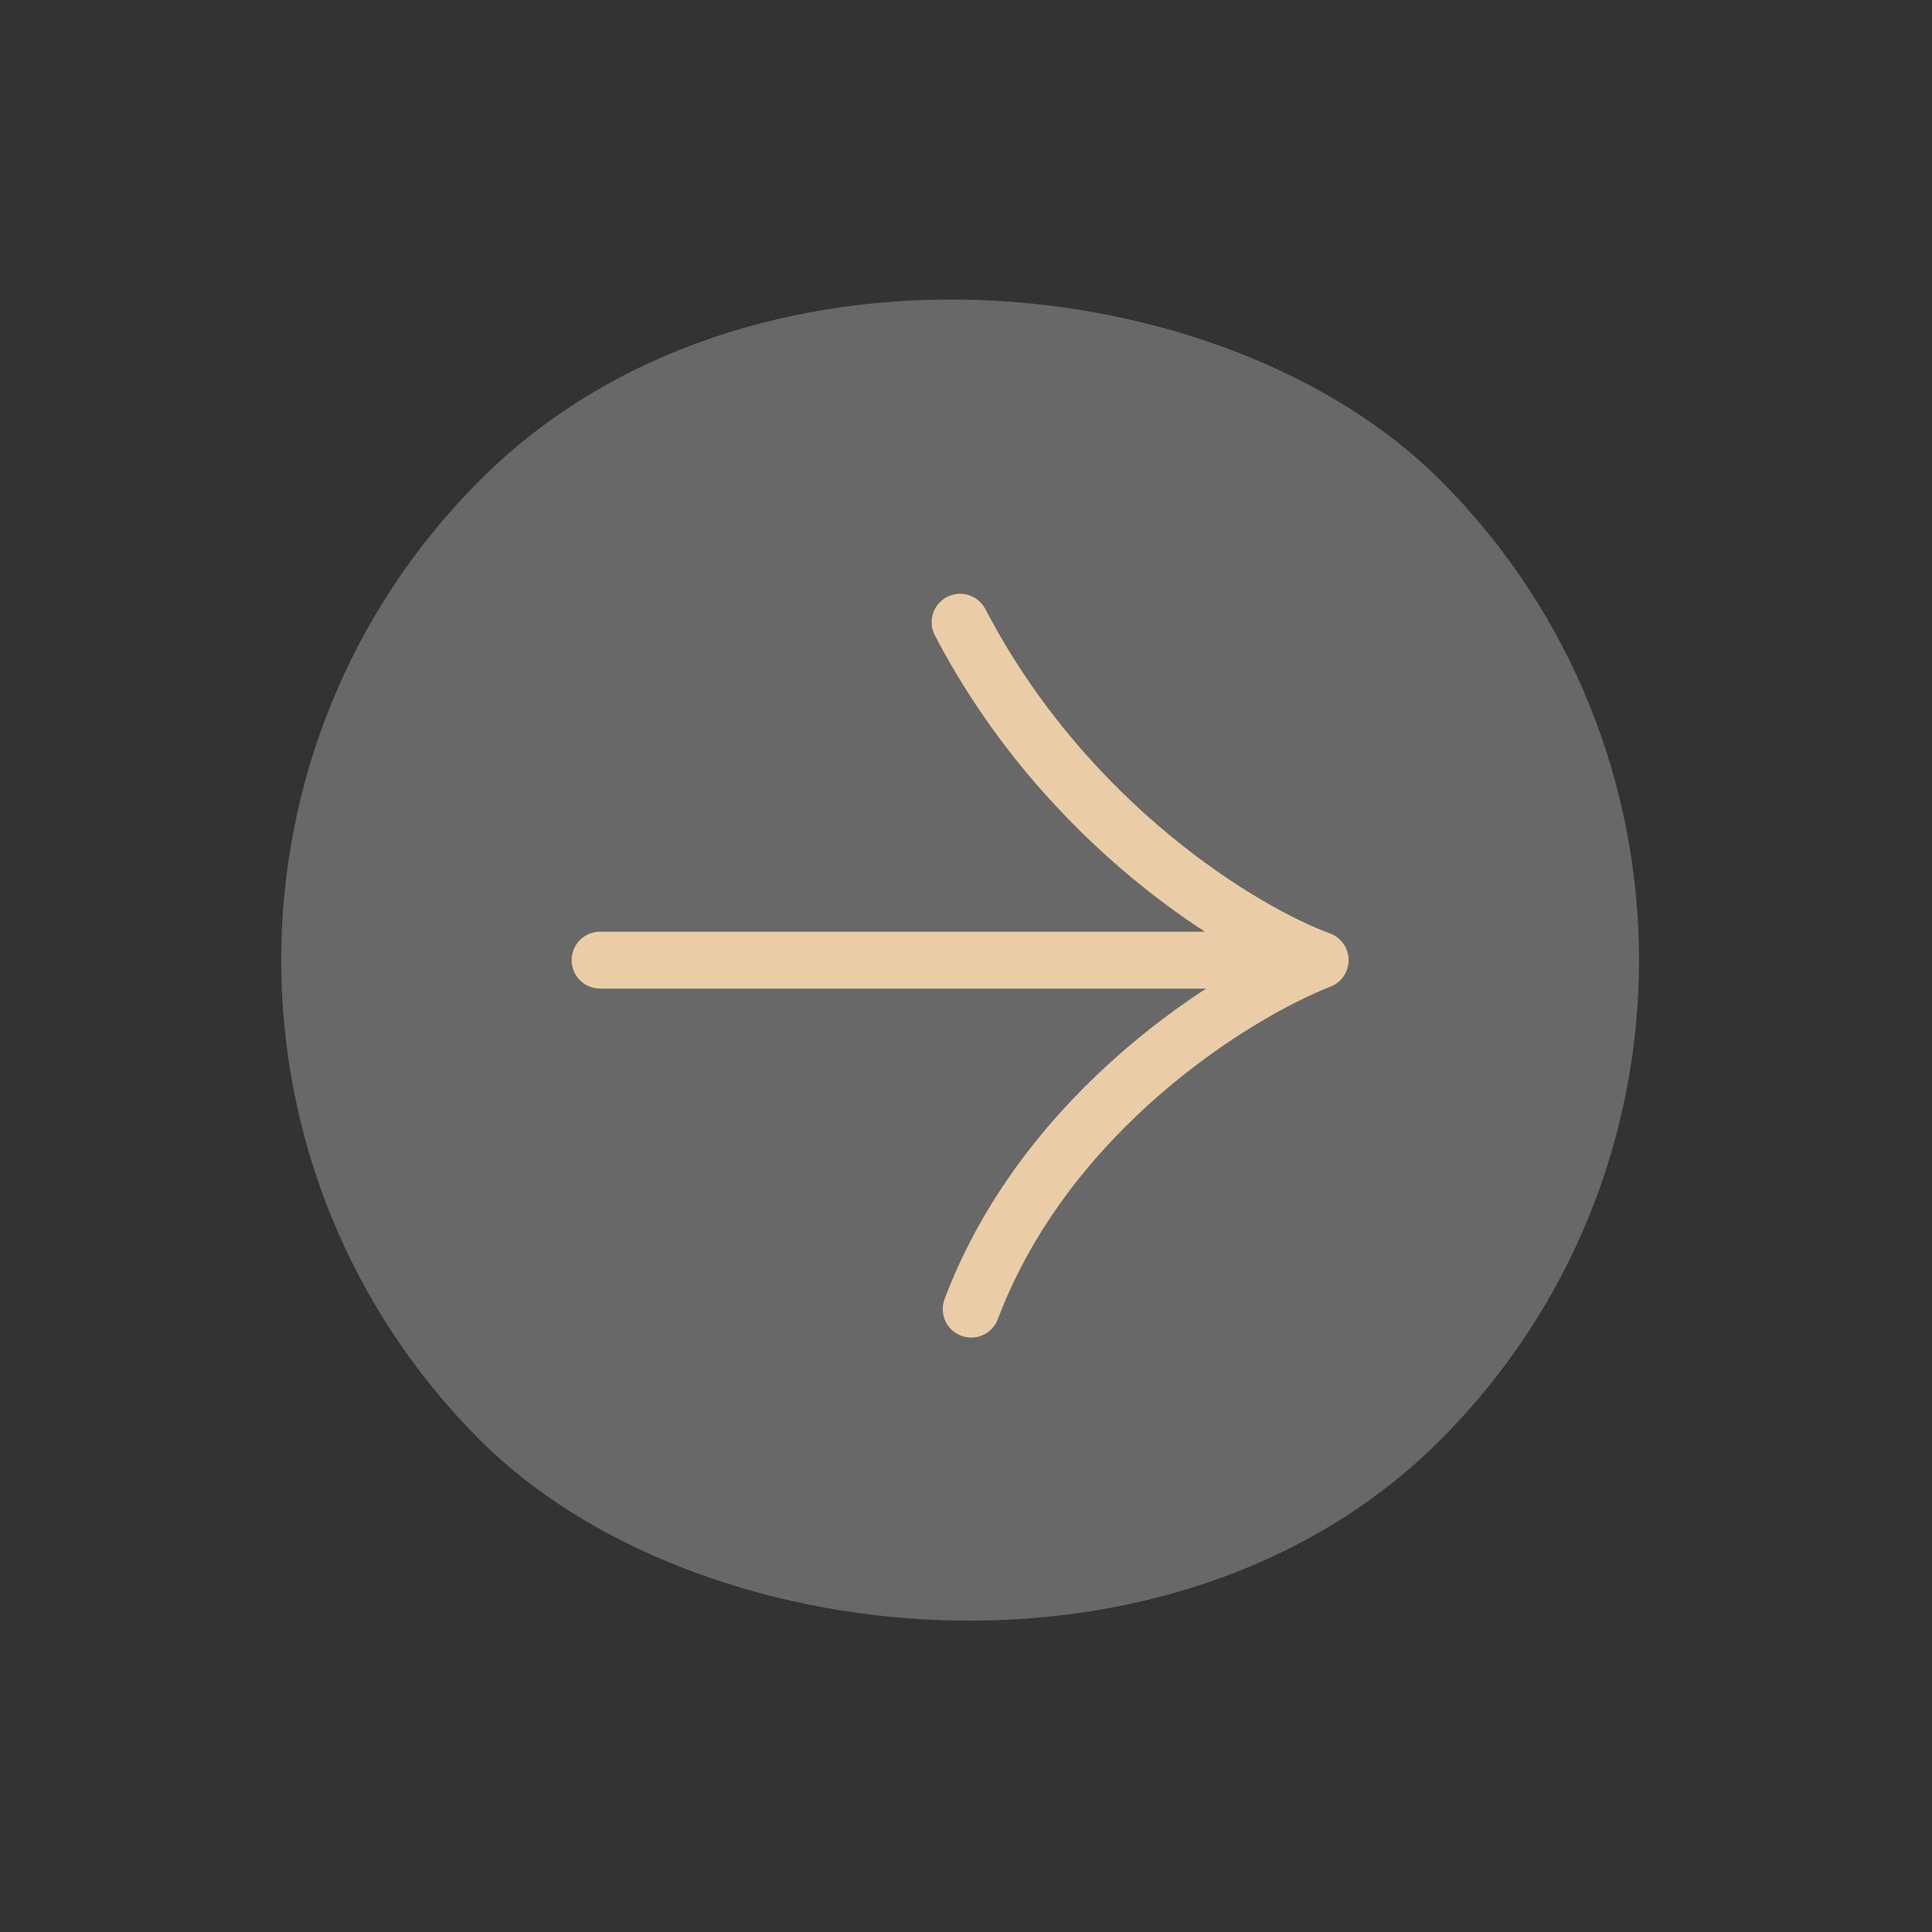
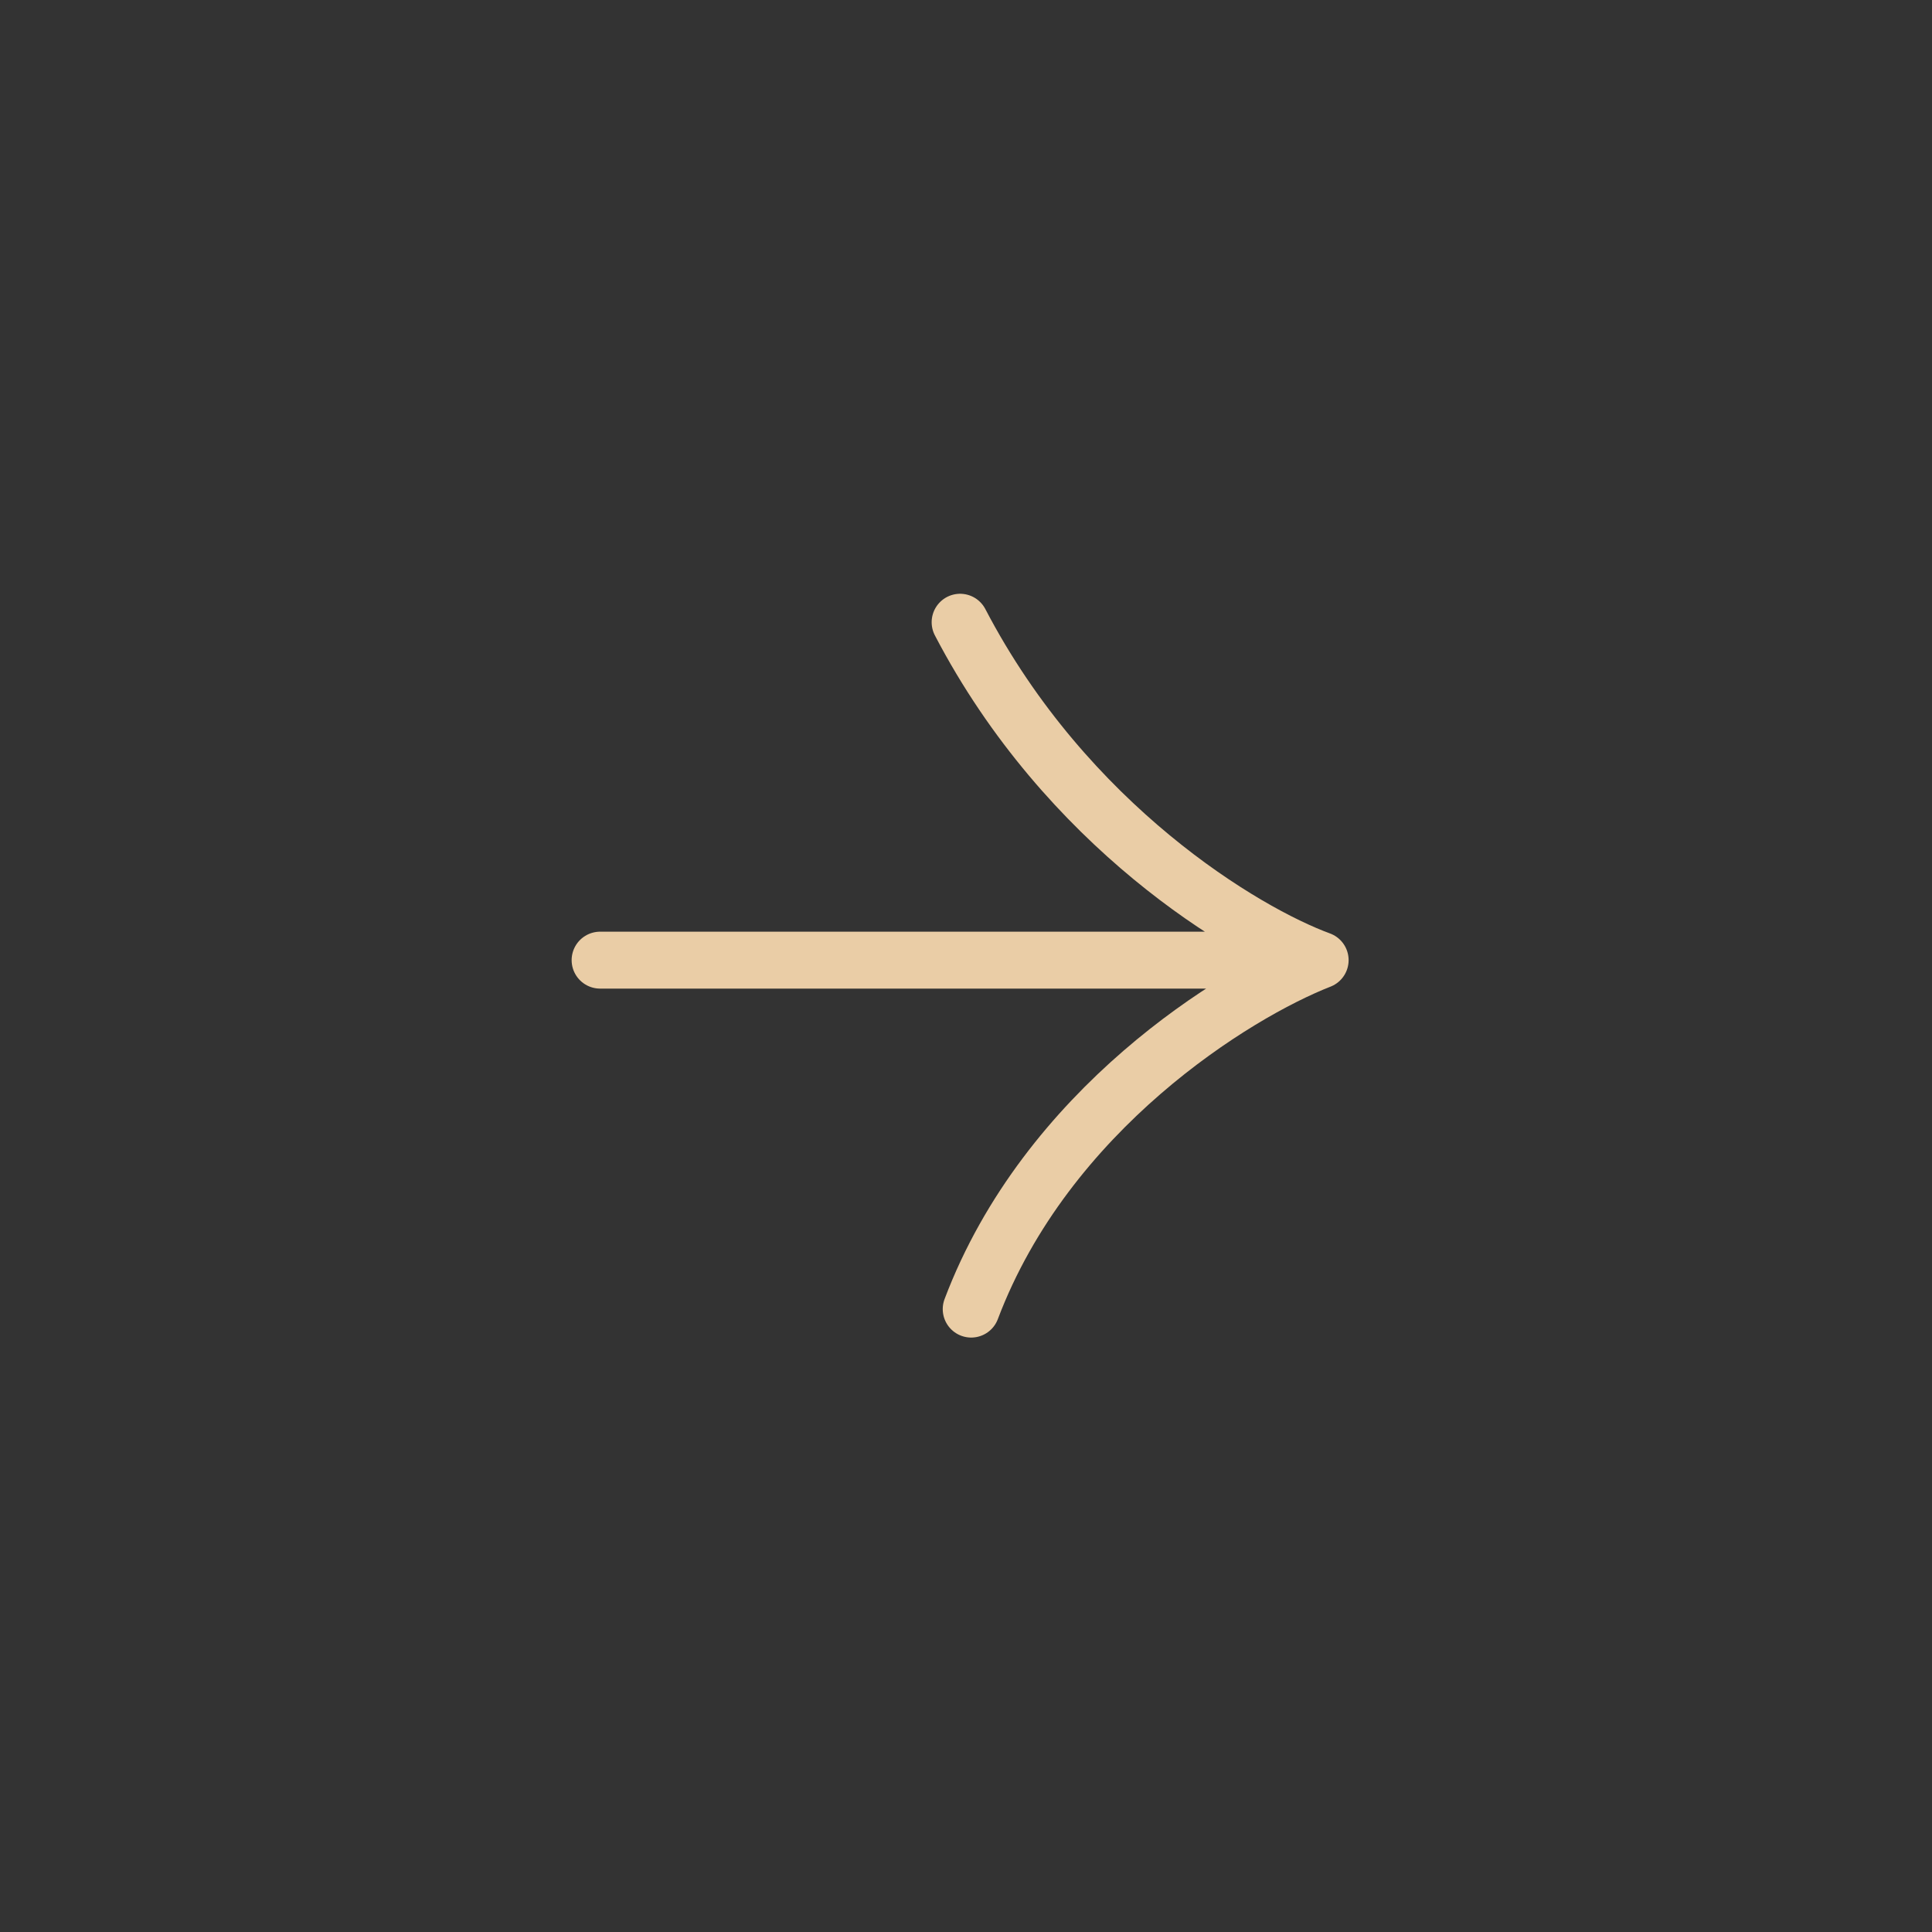
<svg xmlns="http://www.w3.org/2000/svg" width="61" height="61" viewBox="0 0 61 61" fill="none">
  <rect x="0" y="0" width="61" height="61" fill="#333333" stroke="none" />
-   <rect y="30.314" width="42.871" height="42.871" rx="21.436" transform="rotate(-45 0 30.314)" fill="white" fill-opacity="0.26" />
-   <path d="M18.947 30.315H41.682M41.682 30.315C39.001 31.364 33.043 35.037 30.664 41.333M41.682 30.315C39.292 29.44 33.672 26.082 30.314 19.646" stroke="#EACDA6" stroke-width="1.797" stroke-linecap="round" stroke-linejoin="round" />
+   <path d="M18.947 30.315H41.682C39.001 31.364 33.043 35.037 30.664 41.333M41.682 30.315C39.292 29.44 33.672 26.082 30.314 19.646" stroke="#EACDA6" stroke-width="1.797" stroke-linecap="round" stroke-linejoin="round" />
</svg>